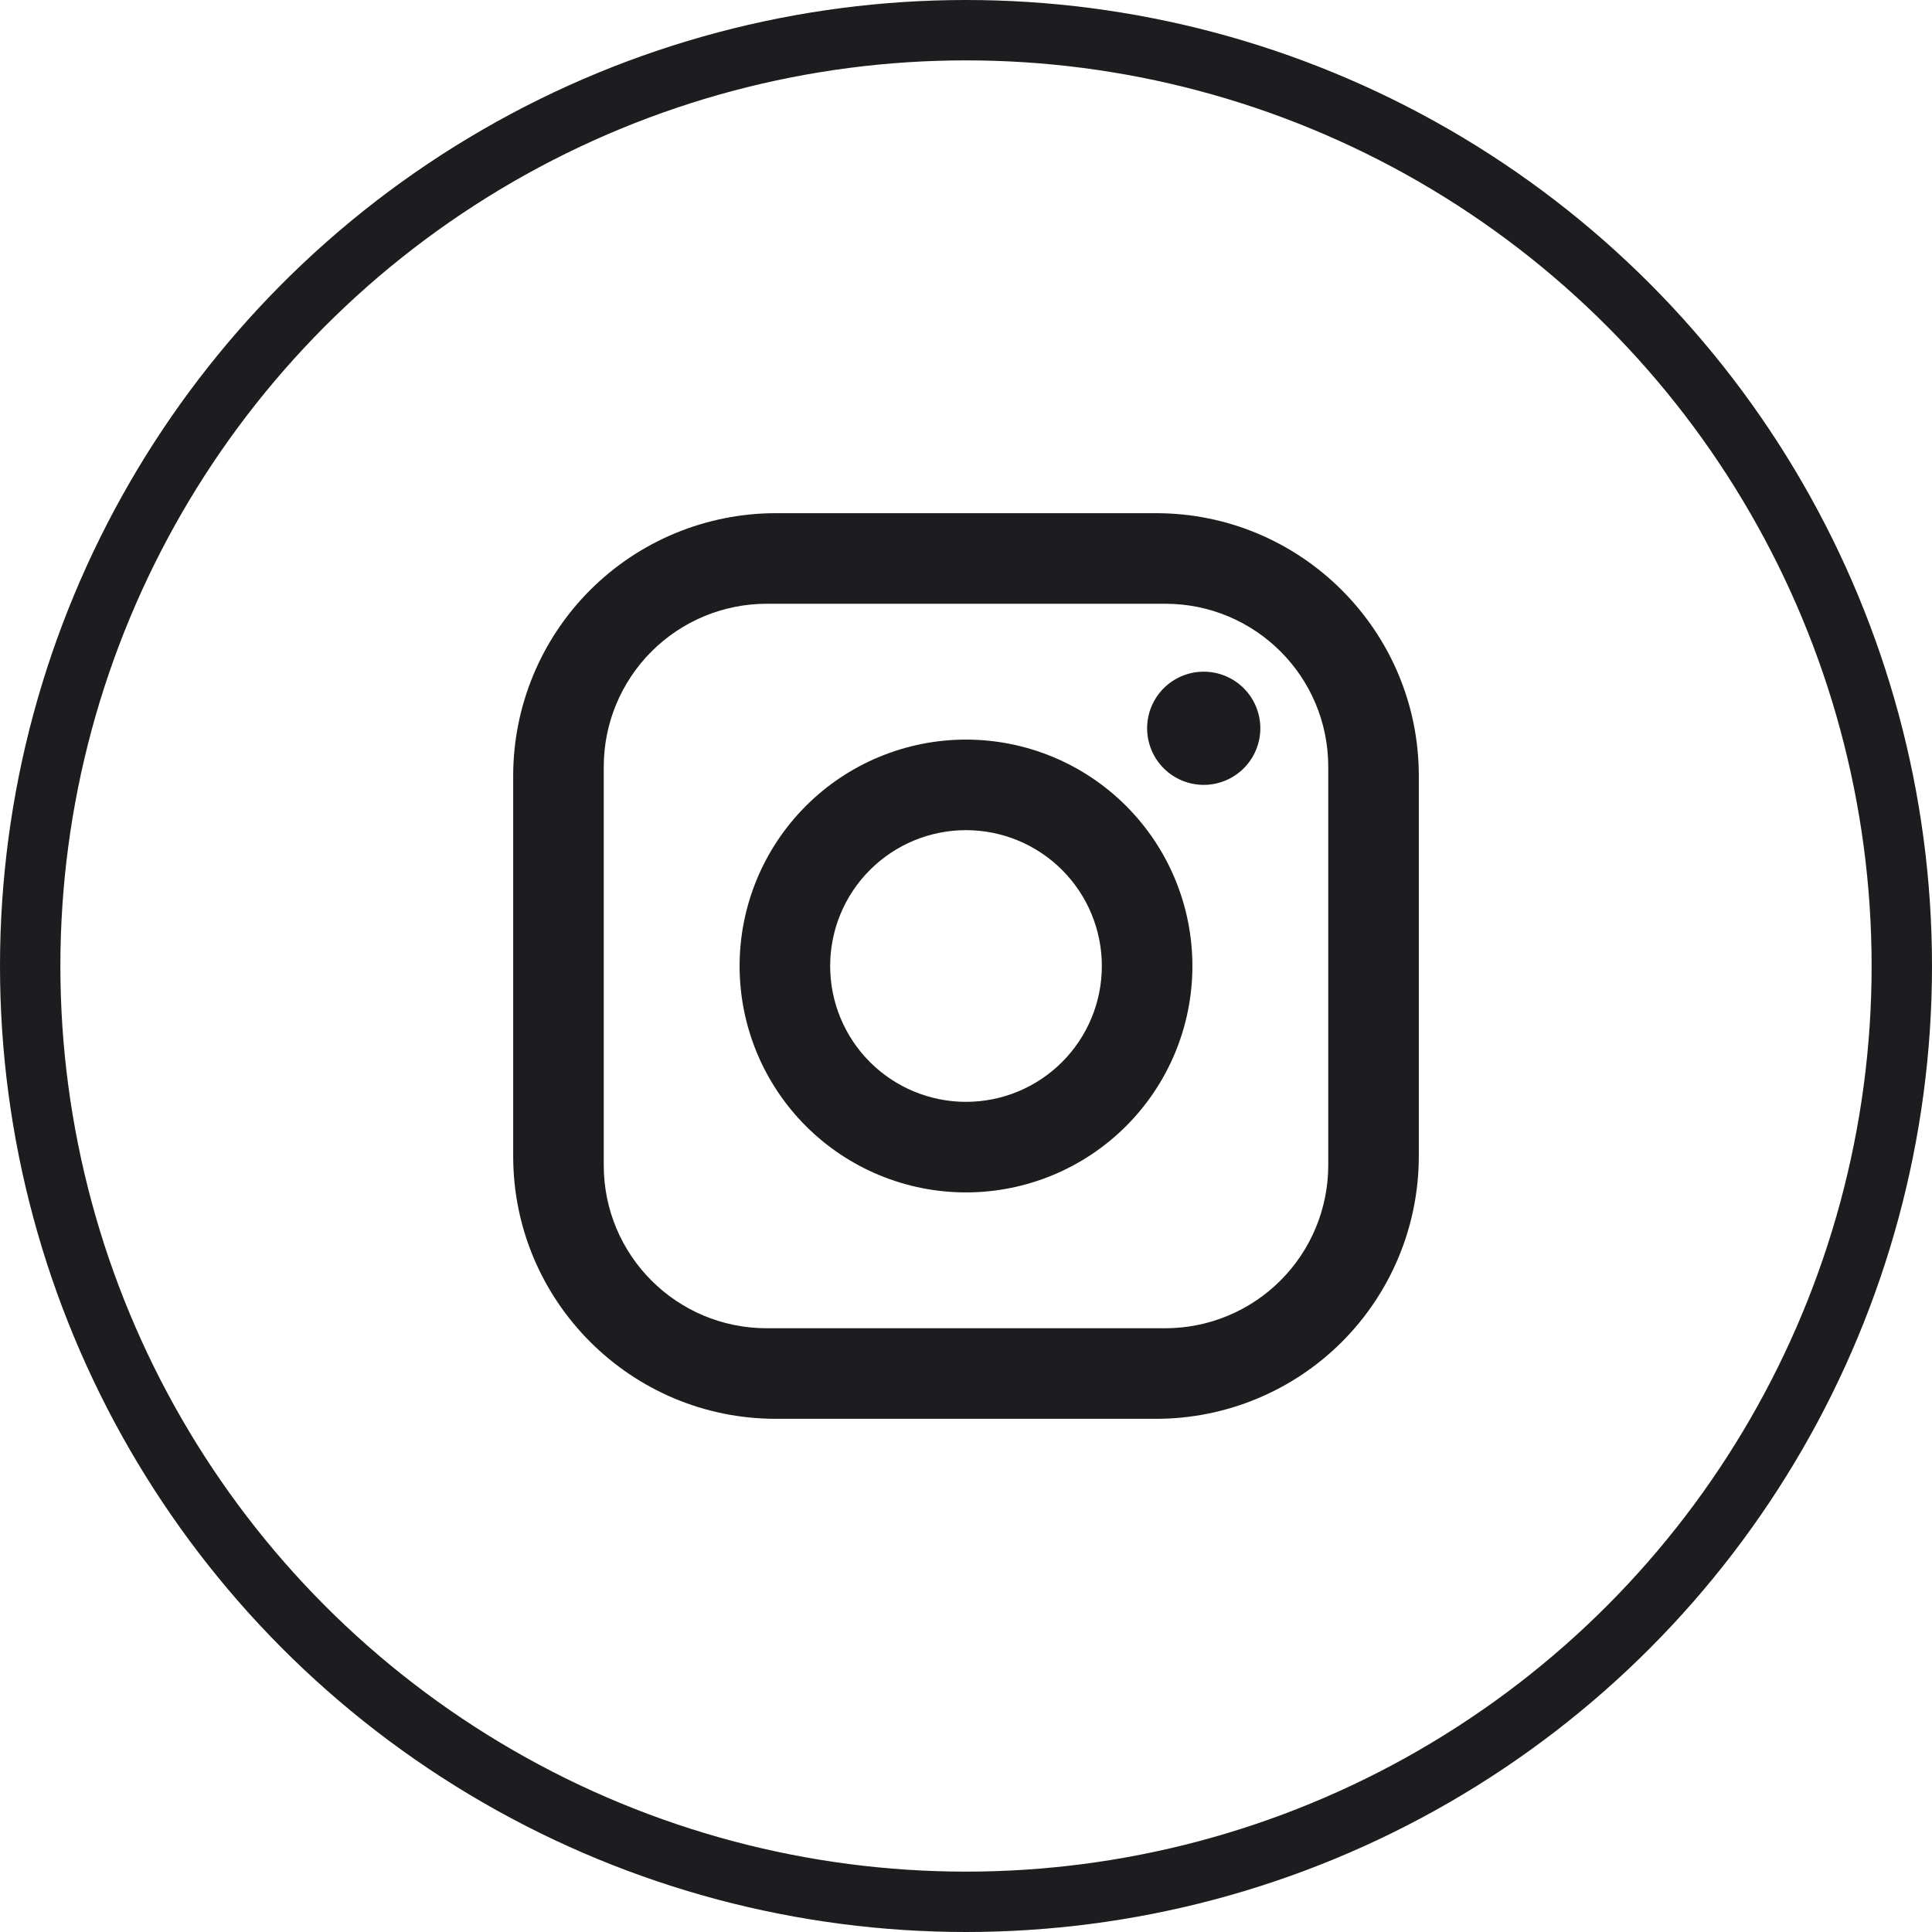
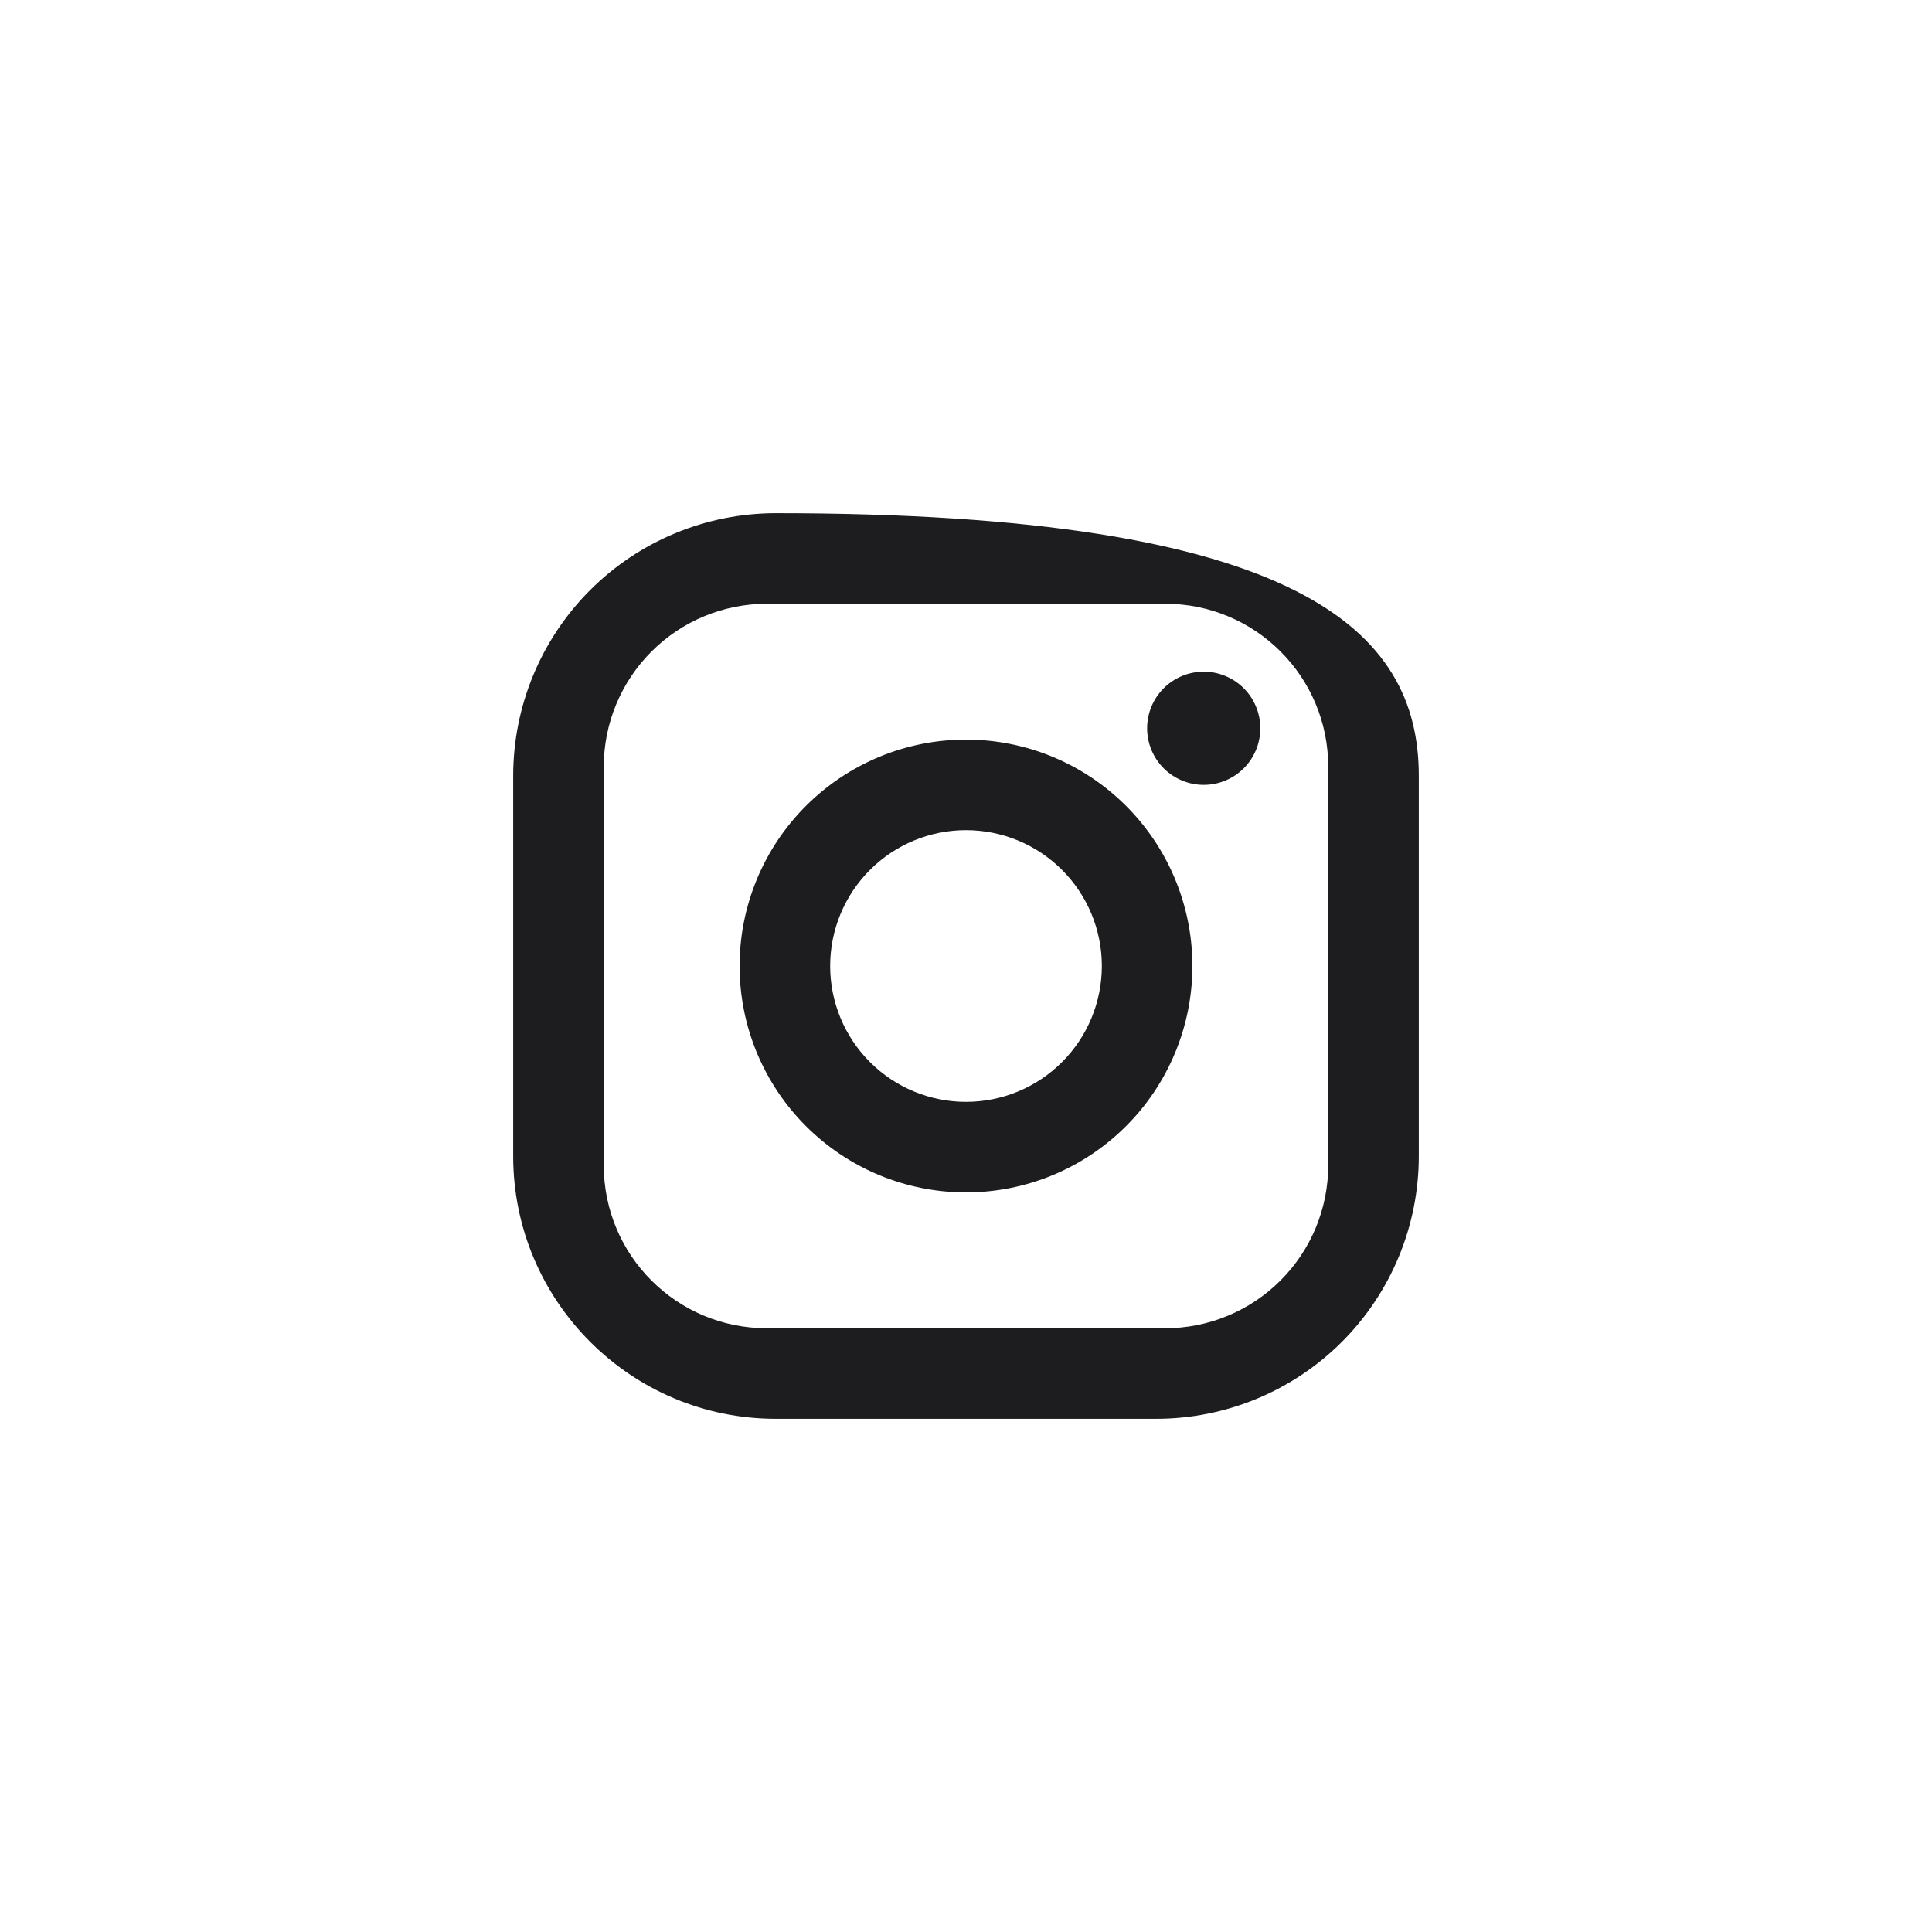
<svg xmlns="http://www.w3.org/2000/svg" width="64" height="64" viewBox="0 0 64 64" fill="none">
-   <circle cx="32" cy="32" r="31" stroke="#1D1D1F" stroke-width="2" />
-   <path d="M25.7 17H38.3C43.1 17 47 20.9 47 25.7V38.3C47 40.607 46.083 42.82 44.452 44.452C42.82 46.083 40.607 47 38.3 47H25.7C20.9 47 17 43.1 17 38.3V25.7C17 23.393 17.917 21.18 19.548 19.548C21.18 17.917 23.393 17 25.7 17ZM25.4 20C23.968 20 22.594 20.569 21.582 21.582C20.569 22.594 20 23.968 20 25.4V38.6C20 41.585 22.415 44 25.4 44H38.6C40.032 44 41.406 43.431 42.418 42.418C43.431 41.406 44 40.032 44 38.6V25.4C44 22.415 41.585 20 38.6 20H25.4ZM39.875 22.25C40.372 22.25 40.849 22.448 41.201 22.799C41.553 23.151 41.75 23.628 41.75 24.125C41.75 24.622 41.553 25.099 41.201 25.451C40.849 25.802 40.372 26 39.875 26C39.378 26 38.901 25.802 38.549 25.451C38.197 25.099 38 24.622 38 24.125C38 23.628 38.197 23.151 38.549 22.799C38.901 22.448 39.378 22.25 39.875 22.25ZM32 24.5C33.989 24.5 35.897 25.29 37.303 26.697C38.71 28.103 39.5 30.011 39.5 32C39.5 33.989 38.71 35.897 37.303 37.303C35.897 38.71 33.989 39.5 32 39.5C30.011 39.5 28.103 38.71 26.697 37.303C25.29 35.897 24.5 33.989 24.5 32C24.5 30.011 25.29 28.103 26.697 26.697C28.103 25.29 30.011 24.5 32 24.5ZM32 27.5C30.806 27.5 29.662 27.974 28.818 28.818C27.974 29.662 27.5 30.806 27.5 32C27.5 33.194 27.974 34.338 28.818 35.182C29.662 36.026 30.806 36.5 32 36.5C33.194 36.5 34.338 36.026 35.182 35.182C36.026 34.338 36.5 33.194 36.5 32C36.5 30.806 36.026 29.662 35.182 28.818C34.338 27.974 33.194 27.5 32 27.5Z" fill="#1D1D1F" />
+   <path d="M25.7 17C43.1 17 47 20.9 47 25.7V38.3C47 40.607 46.083 42.82 44.452 44.452C42.82 46.083 40.607 47 38.3 47H25.7C20.9 47 17 43.1 17 38.3V25.7C17 23.393 17.917 21.18 19.548 19.548C21.18 17.917 23.393 17 25.7 17ZM25.4 20C23.968 20 22.594 20.569 21.582 21.582C20.569 22.594 20 23.968 20 25.4V38.6C20 41.585 22.415 44 25.4 44H38.6C40.032 44 41.406 43.431 42.418 42.418C43.431 41.406 44 40.032 44 38.6V25.4C44 22.415 41.585 20 38.6 20H25.4ZM39.875 22.25C40.372 22.25 40.849 22.448 41.201 22.799C41.553 23.151 41.75 23.628 41.75 24.125C41.75 24.622 41.553 25.099 41.201 25.451C40.849 25.802 40.372 26 39.875 26C39.378 26 38.901 25.802 38.549 25.451C38.197 25.099 38 24.622 38 24.125C38 23.628 38.197 23.151 38.549 22.799C38.901 22.448 39.378 22.25 39.875 22.25ZM32 24.5C33.989 24.5 35.897 25.29 37.303 26.697C38.71 28.103 39.5 30.011 39.5 32C39.5 33.989 38.71 35.897 37.303 37.303C35.897 38.71 33.989 39.5 32 39.5C30.011 39.5 28.103 38.71 26.697 37.303C25.29 35.897 24.5 33.989 24.5 32C24.5 30.011 25.29 28.103 26.697 26.697C28.103 25.29 30.011 24.5 32 24.5ZM32 27.5C30.806 27.5 29.662 27.974 28.818 28.818C27.974 29.662 27.5 30.806 27.5 32C27.5 33.194 27.974 34.338 28.818 35.182C29.662 36.026 30.806 36.5 32 36.5C33.194 36.5 34.338 36.026 35.182 35.182C36.026 34.338 36.5 33.194 36.5 32C36.5 30.806 36.026 29.662 35.182 28.818C34.338 27.974 33.194 27.5 32 27.5Z" fill="#1D1D1F" />
</svg>